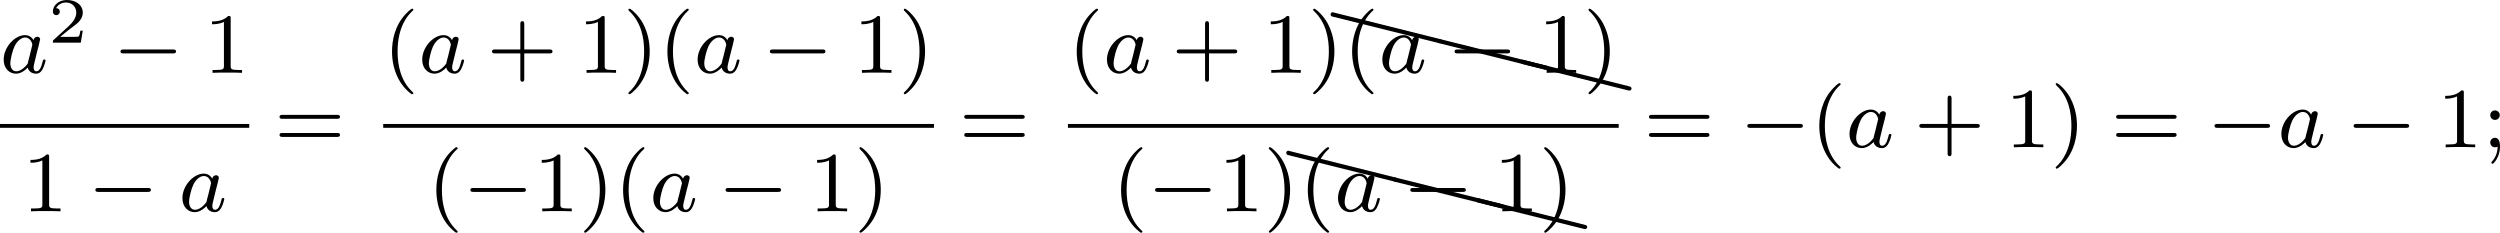
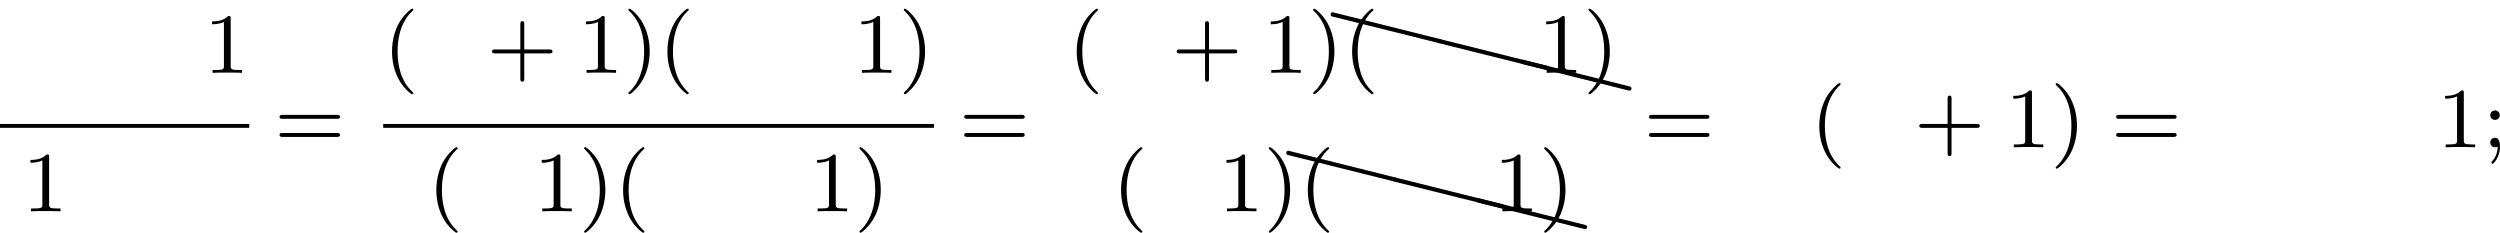
<svg xmlns="http://www.w3.org/2000/svg" xmlns:xlink="http://www.w3.org/1999/xlink" version="1.1" width="466.062pt" height="43.38pt" viewBox="31.945 301.916 466.062 43.38">
  <defs>
    <path id="g6-88" d="M.04-2.68C.03-2.68 .01-2.69 0-2.69C-.11-2.69-.189-2.6-.189-2.491C-.189-2.391-.13-2.311-.04-2.291L9.913 .189H9.963C10.072 .189 10.162 .11 10.162 0C10.162-.09 10.092-.169 10.002-.189L.04-2.68Z" />
    <path id="g4-40" d="M2.654 1.993C2.718 1.993 2.813 1.993 2.813 1.897C2.813 1.865 2.805 1.857 2.702 1.753C1.61 .725 1.339-.757 1.339-1.993C1.339-4.288 2.287-5.364 2.694-5.731C2.805-5.834 2.813-5.842 2.813-5.882S2.782-5.978 2.702-5.978C2.574-5.978 2.176-5.571 2.112-5.499C1.044-4.384 .821-2.949 .821-1.993C.821-.207 1.57 1.227 2.654 1.993Z" />
    <path id="g4-41" d="M2.463-1.993C2.463-2.75 2.335-3.658 1.841-4.599C1.451-5.332 .725-5.978 .582-5.978C.502-5.978 .478-5.922 .478-5.882C.478-5.85 .478-5.834 .574-5.738C1.69-4.678 1.945-3.22 1.945-1.993C1.945 .295 .996 1.379 .59 1.745C.486 1.849 .478 1.857 .478 1.897S.502 1.993 .582 1.993C.709 1.993 1.108 1.586 1.172 1.514C2.24 .399 2.463-1.036 2.463-1.993Z" />
    <path id="g4-43" d="M3.475-1.809H5.818C5.93-1.809 6.105-1.809 6.105-1.993S5.93-2.176 5.818-2.176H3.475V-4.527C3.475-4.639 3.475-4.814 3.292-4.814S3.108-4.639 3.108-4.527V-2.176H.757C.646-2.176 .47-2.176 .47-1.993S.646-1.809 .757-1.809H3.108V.542C3.108 .654 3.108 .829 3.292 .829S3.475 .654 3.475 .542V-1.809Z" />
    <path id="g4-49" d="M2.503-5.077C2.503-5.292 2.487-5.3 2.271-5.3C1.945-4.981 1.522-4.79 .765-4.79V-4.527C.98-4.527 1.411-4.527 1.873-4.742V-.654C1.873-.359 1.849-.263 1.092-.263H.813V0C1.14-.024 1.825-.024 2.184-.024S3.236-.024 3.563 0V-.263H3.284C2.527-.263 2.503-.359 2.503-.654V-5.077Z" />
    <path id="g4-59" d="M1.618-2.989C1.618-3.26 1.403-3.435 1.18-3.435C.909-3.435 .733-3.22 .733-2.997C.733-2.726 .948-2.55 1.172-2.55C1.443-2.55 1.618-2.766 1.618-2.989ZM1.419-.064C1.419 .454 1.251 .917 .901 1.315C.853 1.379 .837 1.387 .837 1.427C.837 1.498 .909 1.546 .948 1.546C1.052 1.546 1.642 .901 1.642-.048C1.642-.311 1.61-.885 1.172-.885C.909-.885 .733-.677 .733-.446C.733-.207 .901 0 1.18 0C1.315 0 1.363-.024 1.419-.064Z" />
    <path id="g4-61" d="M5.826-2.654C5.946-2.654 6.105-2.654 6.105-2.837S5.914-3.021 5.794-3.021H.781C.662-3.021 .47-3.021 .47-2.837S.63-2.654 .749-2.654H5.826ZM5.794-.964C5.914-.964 6.105-.964 6.105-1.148S5.946-1.331 5.826-1.331H.749C.63-1.331 .47-1.331 .47-1.148S.662-.964 .781-.964H5.794Z" />
-     <path id="g0-0" d="M5.571-1.809C5.699-1.809 5.874-1.809 5.874-1.993S5.699-2.176 5.571-2.176H1.004C.877-2.176 .701-2.176 .701-1.993S.877-1.809 1.004-1.809H5.571Z" />
-     <path id="g2-50" d="M3.216-1.118H2.995C2.983-1.034 2.923-.64 2.833-.574C2.792-.538 2.307-.538 2.224-.538H1.106L1.871-1.16C2.074-1.321 2.606-1.704 2.792-1.883C2.971-2.062 3.216-2.367 3.216-2.792C3.216-3.539 2.54-3.975 1.739-3.975C.968-3.975 .43-3.467 .43-2.905C.43-2.6 .687-2.564 .753-2.564C.903-2.564 1.076-2.672 1.076-2.887C1.076-3.019 .998-3.21 .735-3.21C.873-3.515 1.237-3.742 1.65-3.742C2.277-3.742 2.612-3.276 2.612-2.792C2.612-2.367 2.331-1.931 1.913-1.548L.496-.251C.436-.191 .43-.185 .43 0H3.031L3.216-1.118Z" />
-     <path id="g1-97" d="M3.124-3.037C3.053-3.172 2.821-3.515 2.335-3.515C1.387-3.515 .343-2.407 .343-1.227C.343-.399 .877 .08 1.49 .08C2 .08 2.439-.327 2.582-.486C2.726 .064 3.268 .08 3.363 .08C3.73 .08 3.913-.223 3.977-.359C4.136-.646 4.248-1.108 4.248-1.14C4.248-1.188 4.216-1.243 4.121-1.243S4.009-1.196 3.961-.996C3.85-.558 3.698-.143 3.387-.143C3.204-.143 3.132-.295 3.132-.518C3.132-.654 3.204-.925 3.252-1.124S3.419-1.801 3.451-1.945L3.61-2.55C3.65-2.742 3.738-3.076 3.738-3.116C3.738-3.3 3.587-3.363 3.483-3.363C3.363-3.363 3.164-3.284 3.124-3.037ZM2.582-.861C2.184-.311 1.769-.143 1.514-.143C1.148-.143 .964-.478 .964-.893C.964-1.267 1.18-2.12 1.355-2.471C1.586-2.957 1.977-3.292 2.343-3.292C2.861-3.292 3.013-2.71 3.013-2.614C3.013-2.582 2.813-1.801 2.766-1.594C2.662-1.219 2.662-1.203 2.582-.861Z" />
  </defs>
  <g id="page6" transform="matrix(2 0 0 2 0 0)">
    <use x="15.973" y="157.746" xlink:href="#g1-97" />
    <use x="20.471" y="154.933" xlink:href="#g2-50" />
    <use x="26.504" y="157.746" xlink:href="#g0-0" />
    <use x="34.972" y="157.746" xlink:href="#g4-49" />
    <rect x="15.973" y="162.513" height=".359" width="23.233" />
    <use x="18.048" y="170.655" xlink:href="#g4-49" />
    <use x="24.164" y="170.655" xlink:href="#g0-0" />
    <use x="32.633" y="170.655" xlink:href="#g1-97" />
    <use x="41.559" y="164.685" xlink:href="#g4-61" />
    <use x="51.693" y="157.746" xlink:href="#g4-40" />
    <use x="54.986" y="157.746" xlink:href="#g1-97" />
    <use x="61.366" y="157.746" xlink:href="#g4-43" />
    <use x="69.834" y="157.746" xlink:href="#g4-49" />
    <use x="74.069" y="157.746" xlink:href="#g4-41" />
    <use x="77.362" y="157.746" xlink:href="#g4-40" />
    <use x="80.655" y="157.746" xlink:href="#g1-97" />
    <use x="87.035" y="157.746" xlink:href="#g0-0" />
    <use x="95.503" y="157.746" xlink:href="#g4-49" />
    <use x="99.737" y="157.746" xlink:href="#g4-41" />
    <rect x="51.693" y="162.513" height=".359" width="51.338" />
    <use x="55.824" y="170.655" xlink:href="#g4-40" />
    <use x="59.117" y="170.655" xlink:href="#g0-0" />
    <use x="65.704" y="170.655" xlink:href="#g4-49" />
    <use x="69.938" y="170.655" xlink:href="#g4-41" />
    <use x="73.231" y="170.655" xlink:href="#g4-40" />
    <use x="76.524" y="170.655" xlink:href="#g1-97" />
    <use x="82.904" y="170.655" xlink:href="#g0-0" />
    <use x="91.372" y="170.655" xlink:href="#g4-49" />
    <use x="95.607" y="170.655" xlink:href="#g4-41" />
    <use x="105.383" y="164.685" xlink:href="#g4-61" />
    <use x="115.517" y="157.746" xlink:href="#g4-40" />
    <use x="118.811" y="157.746" xlink:href="#g1-97" />
    <use x="125.191" y="157.746" xlink:href="#g4-43" />
    <use x="133.659" y="157.746" xlink:href="#g4-49" />
    <use x="137.893" y="157.746" xlink:href="#g4-41" />
    <use x="140.19" y="154.787" xlink:href="#g6-88" />
    <use x="150.153" y="157.278" xlink:href="#g6-88" />
    <use x="157.889" y="159.21" xlink:href="#g6-88" />
    <use x="141.186" y="157.746" xlink:href="#g4-40" />
    <use x="144.48" y="157.746" xlink:href="#g1-97" />
    <use x="150.859" y="157.746" xlink:href="#g0-0" />
    <use x="159.328" y="157.746" xlink:href="#g4-49" />
    <use x="163.562" y="157.746" xlink:href="#g4-41" />
-     <rect x="115.517" y="162.513" height=".359" width="51.338" />
    <use x="119.648" y="170.655" xlink:href="#g4-40" />
    <use x="122.942" y="170.655" xlink:href="#g0-0" />
    <use x="129.528" y="170.655" xlink:href="#g4-49" />
    <use x="133.762" y="170.655" xlink:href="#g4-41" />
    <use x="136.059" y="167.697" xlink:href="#g6-88" />
    <use x="146.022" y="170.187" xlink:href="#g6-88" />
    <use x="153.758" y="172.12" xlink:href="#g6-88" />
    <use x="137.055" y="170.655" xlink:href="#g4-40" />
    <use x="140.349" y="170.655" xlink:href="#g1-97" />
    <use x="146.729" y="170.655" xlink:href="#g0-0" />
    <use x="155.197" y="170.655" xlink:href="#g4-49" />
    <use x="159.431" y="170.655" xlink:href="#g4-41" />
    <use x="169.208" y="164.685" xlink:href="#g4-61" />
    <use x="178.146" y="164.685" xlink:href="#g0-0" />
    <use x="184.733" y="164.685" xlink:href="#g4-40" />
    <use x="188.026" y="164.685" xlink:href="#g1-97" />
    <use x="194.406" y="164.685" xlink:href="#g4-43" />
    <use x="202.874" y="164.685" xlink:href="#g4-49" />
    <use x="207.109" y="164.685" xlink:href="#g4-41" />
    <use x="212.754" y="164.685" xlink:href="#g4-61" />
    <use x="221.693" y="164.685" xlink:href="#g0-0" />
    <use x="228.279" y="164.685" xlink:href="#g1-97" />
    <use x="234.659" y="164.685" xlink:href="#g0-0" />
    <use x="243.128" y="164.685" xlink:href="#g4-49" />
    <use x="247.362" y="164.685" xlink:href="#g4-59" />
  </g>
</svg>